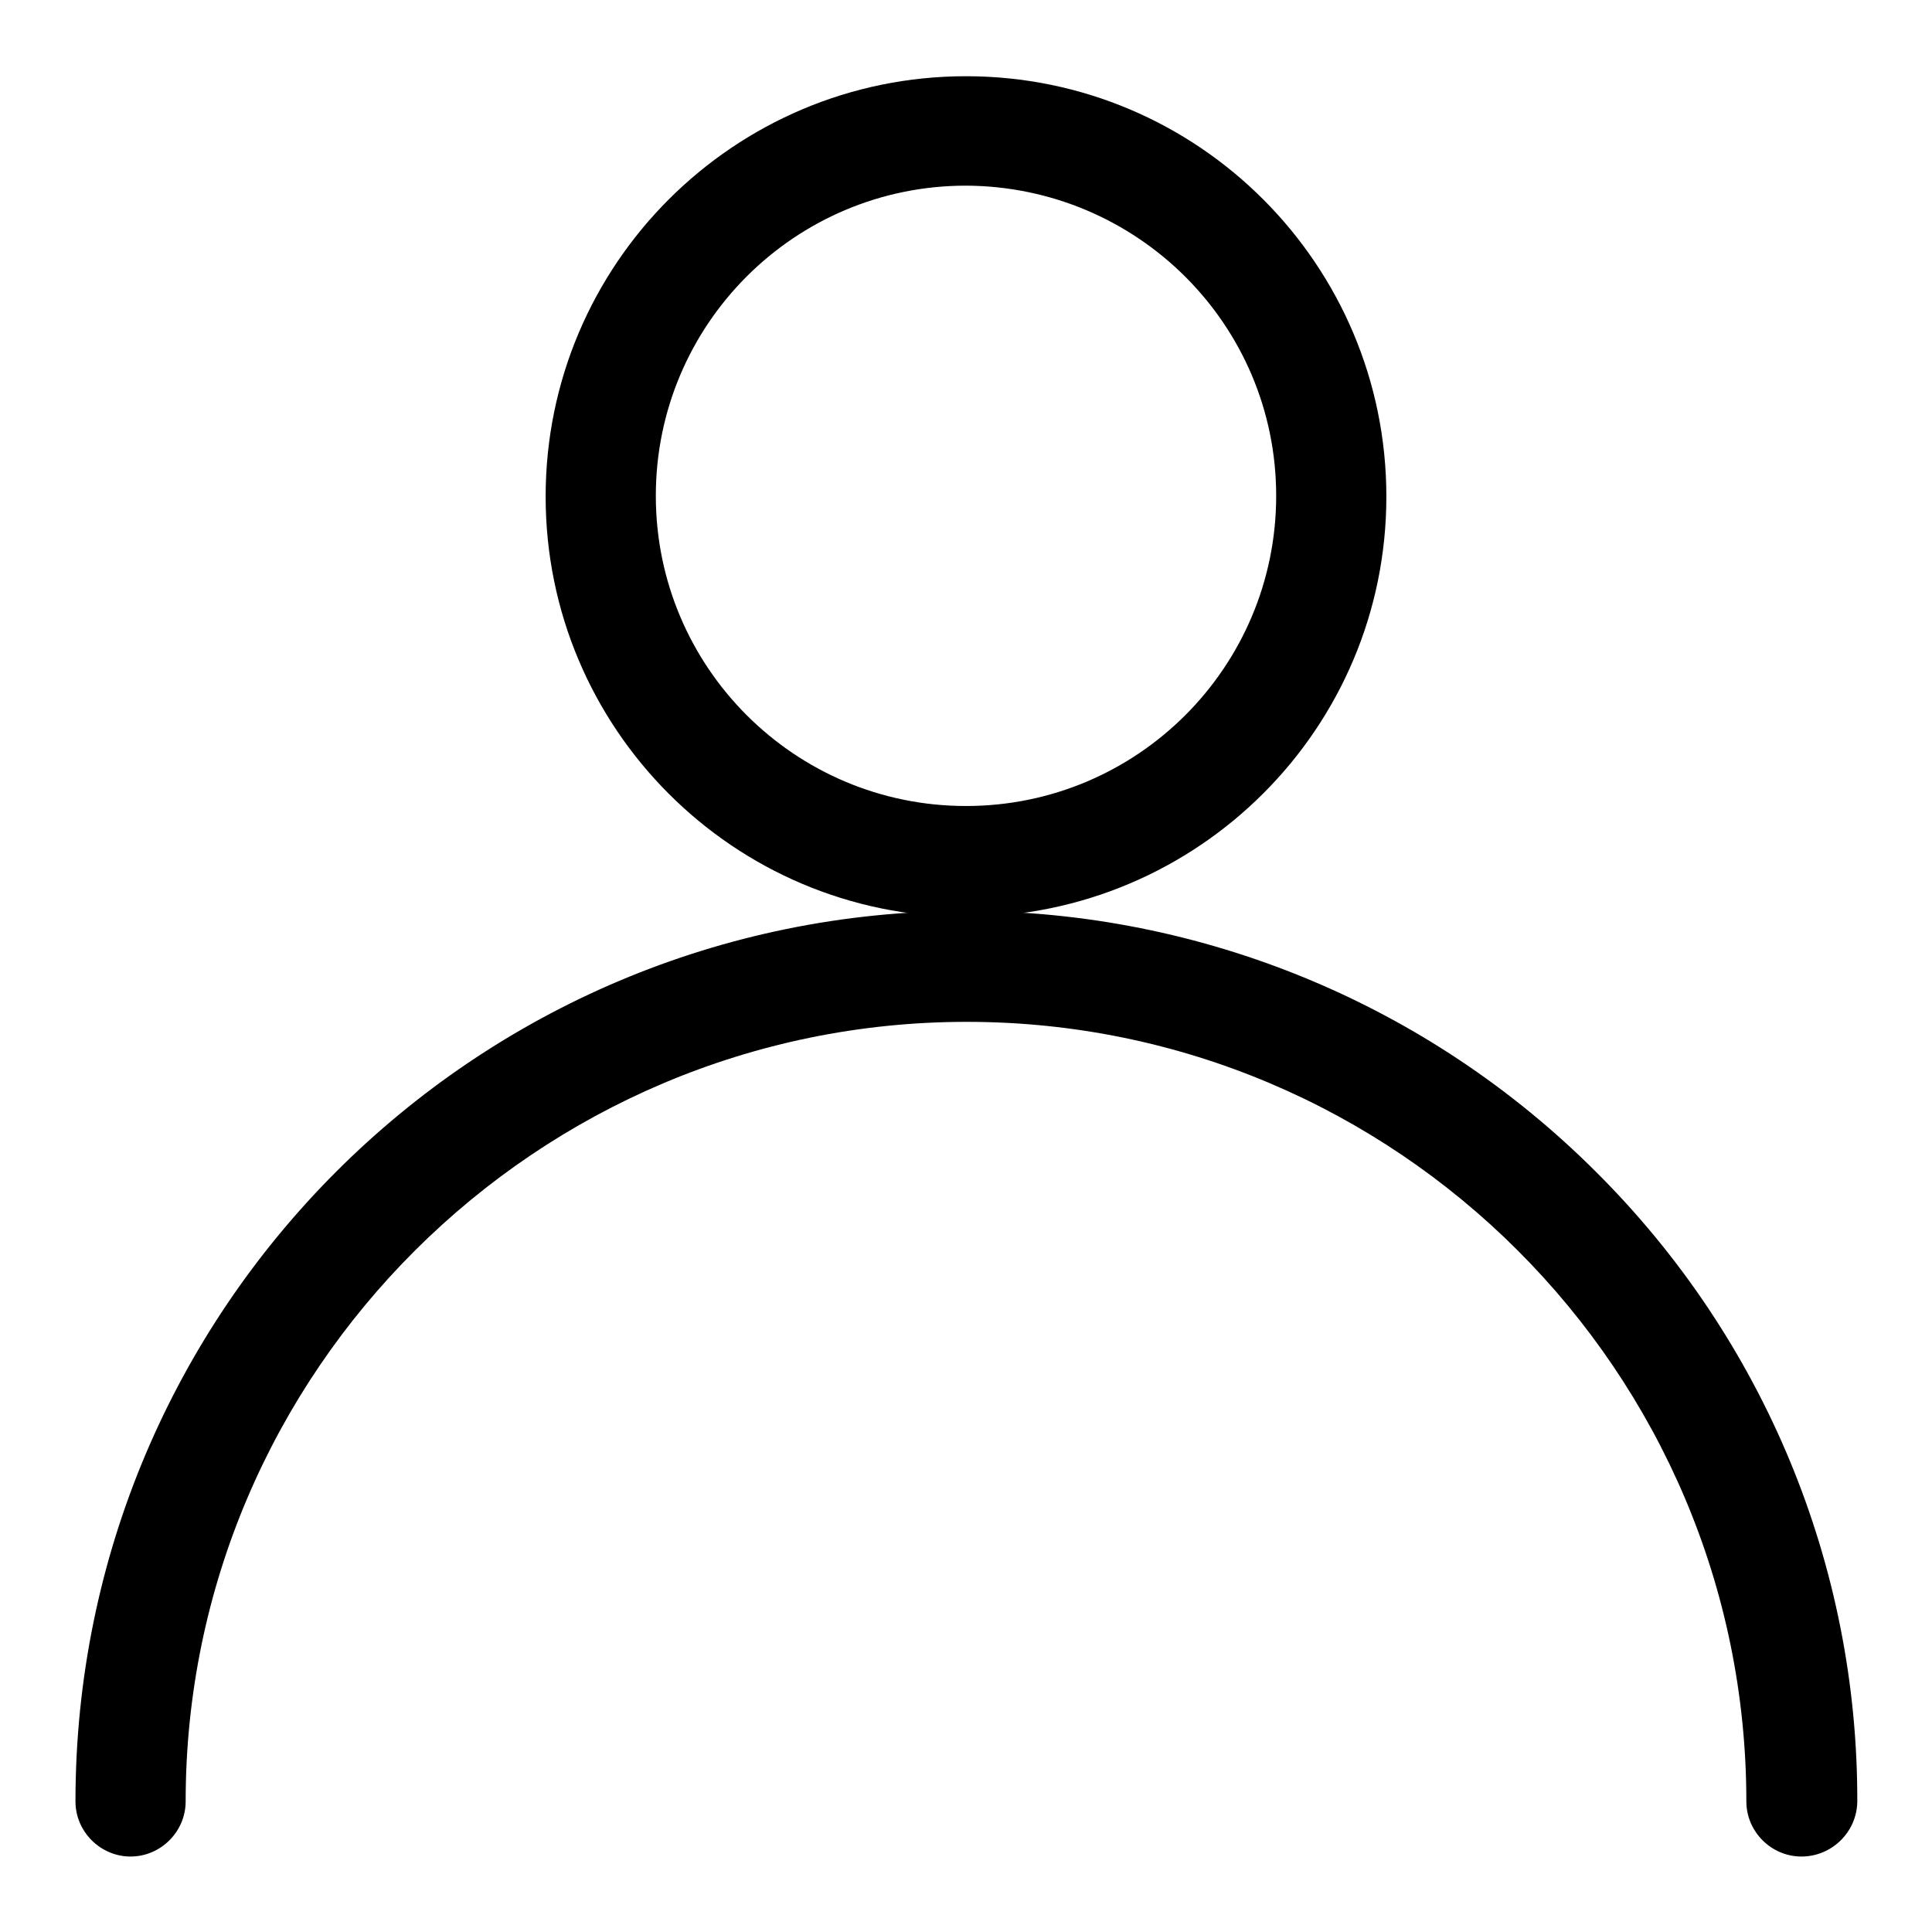
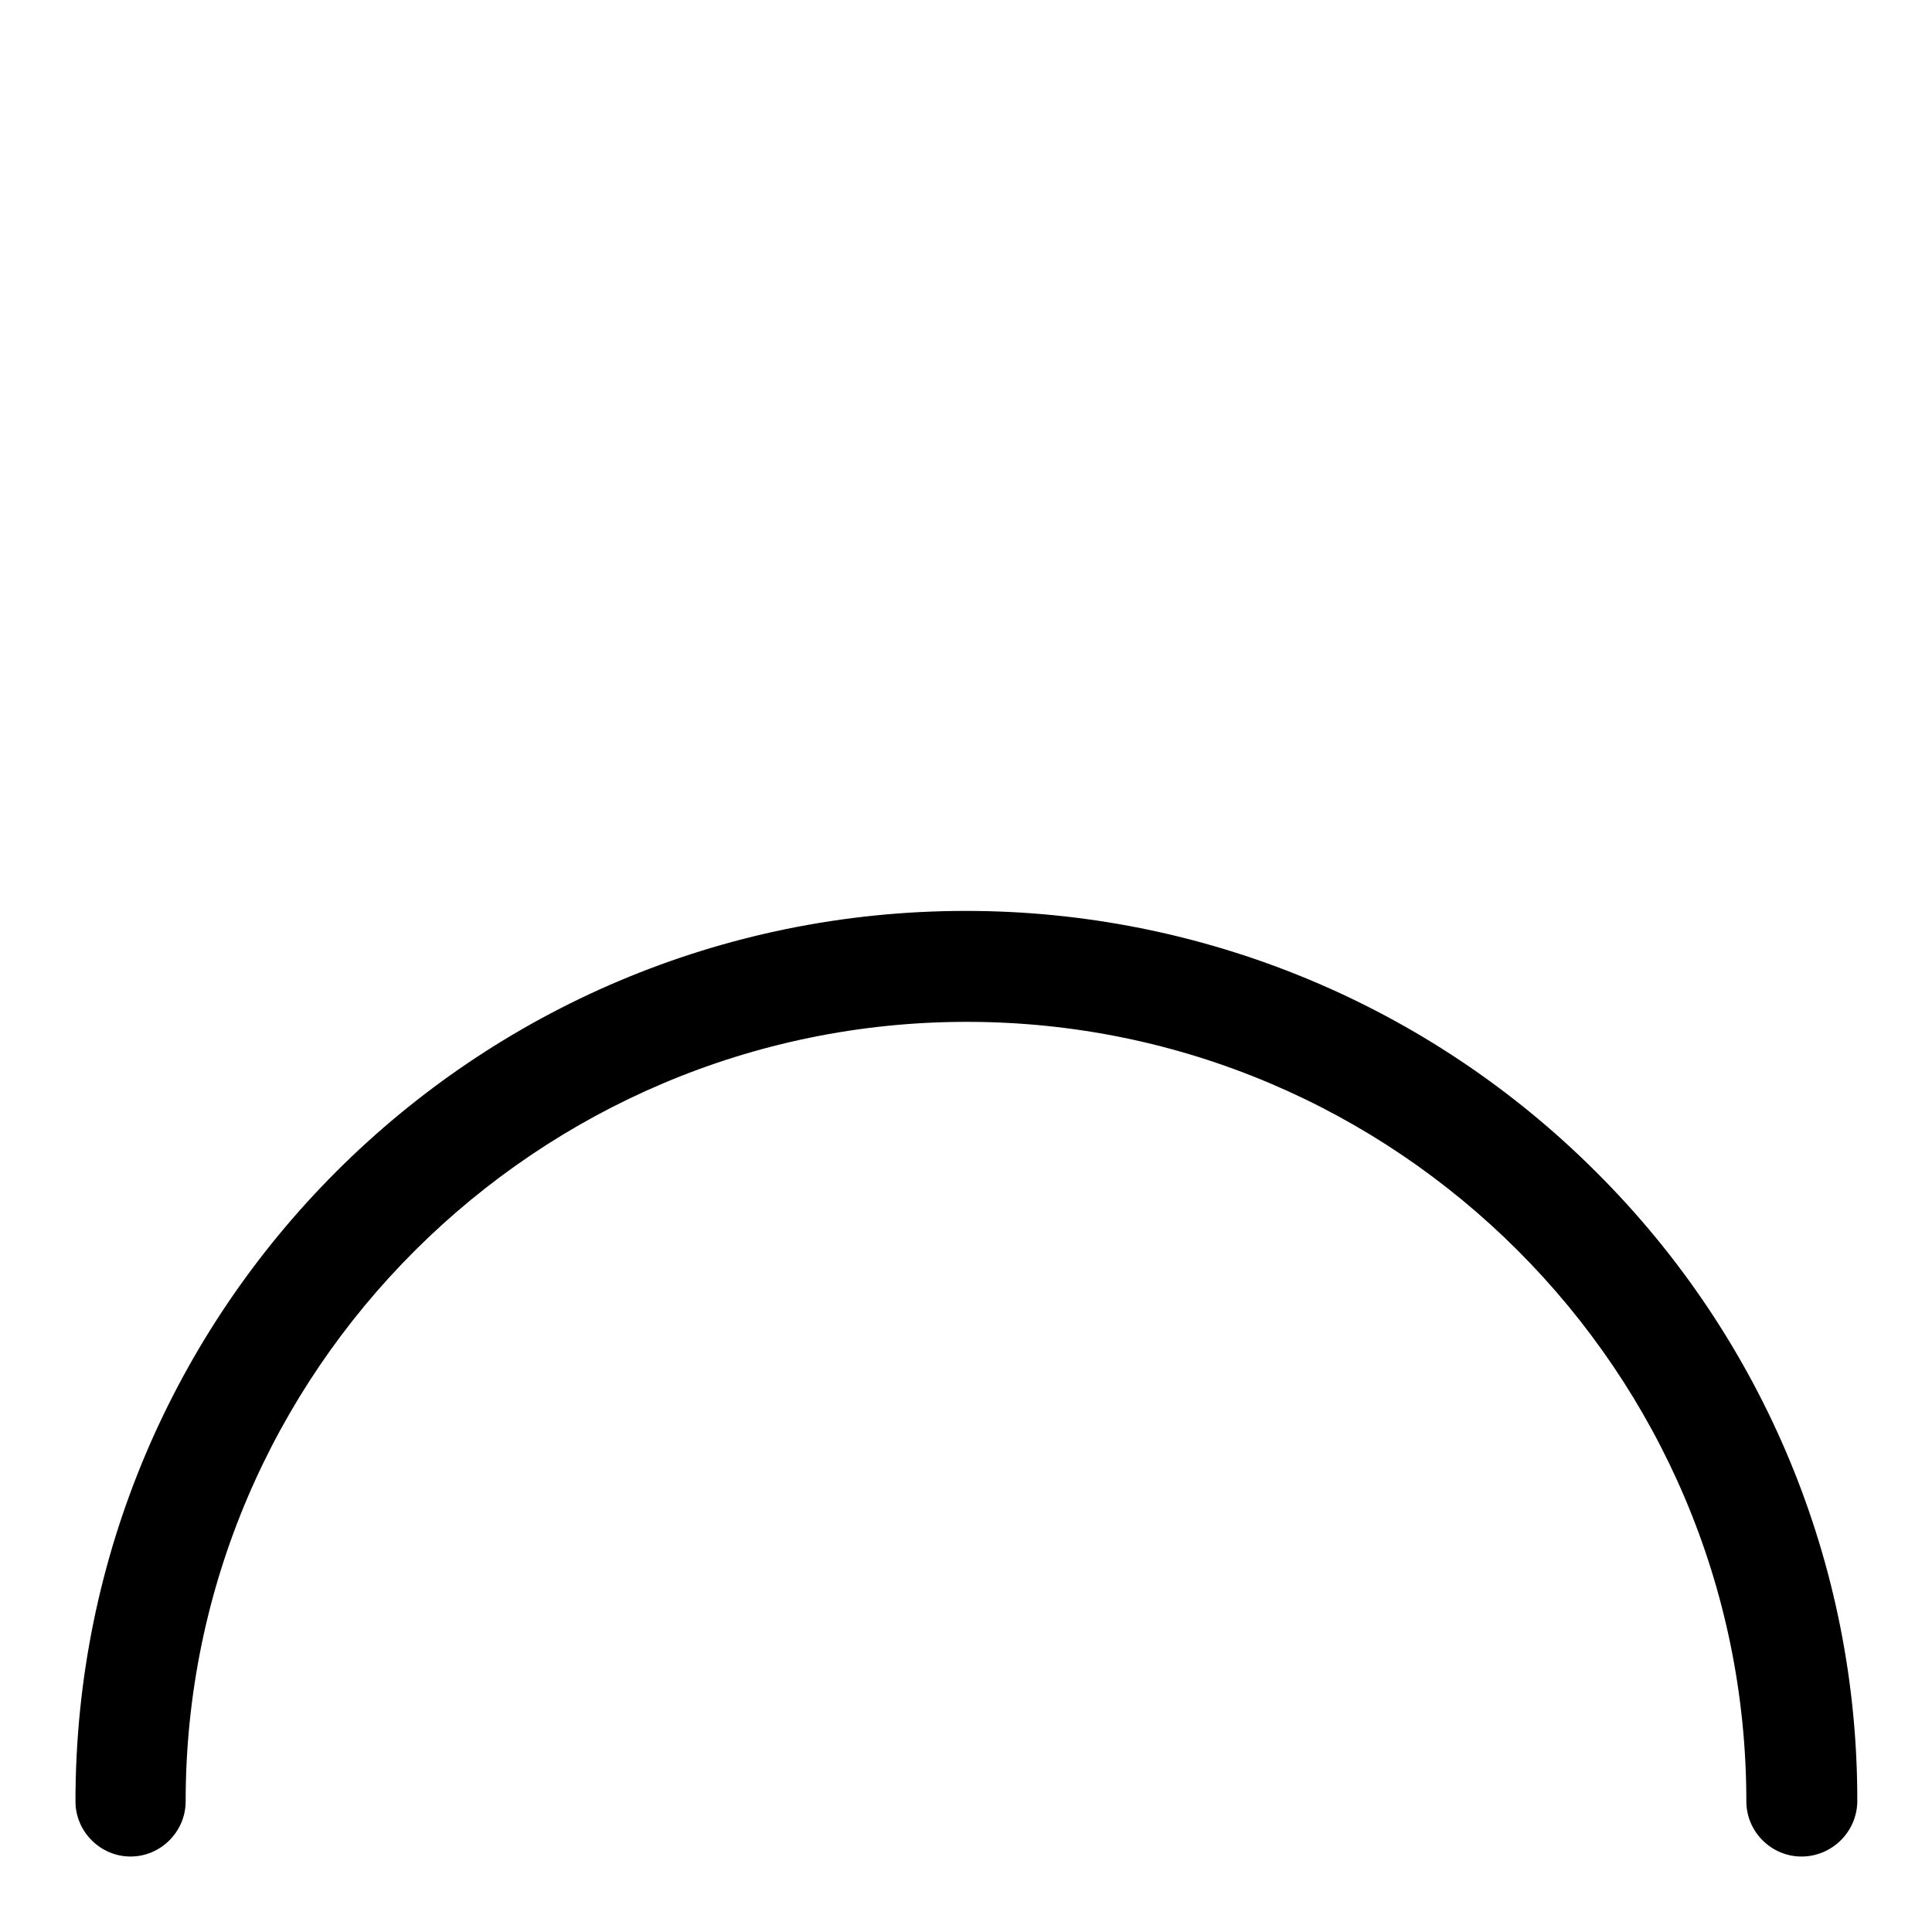
<svg xmlns="http://www.w3.org/2000/svg" version="1.1" x="0px" y="0px" viewBox="0 0 256 256" enable-background="new 0 0 256 256" xml:space="preserve">
  <g>
-     <path fill="#000000" d="M128,121.5c-30.8,0-55.7-25-55.7-55.7c0-30.8,25-55.7,55.7-55.7c30.8,0,55.7,25,55.7,55.7 C183.7,96.5,158.8,121.4,128,121.5z M128,24.6c-22.7,0-41.1,18.4-41.1,41.1c0,22.7,18.4,41.1,41.1,41.1c22.7,0,41.1-18.4,41.1-41.1 c0,0,0,0,0,0C169.1,43,150.7,24.7,128,24.6z" />
    <path fill="#000000" d="M238.7,246c-4,0-7.3-3.3-7.3-7.3l0,0c0-57-46.4-103.3-103.3-103.3S24.6,181.7,24.6,238.7 c0,4-3.3,7.3-7.3,7.3s-7.3-3.3-7.3-7.3c0-65.2,52.8-118,118-118c31.3,0,61.3,12.4,83.5,34.6c22.2,22.1,34.7,52.1,34.6,83.5 C246,242.8,242.7,246,238.7,246z" />
  </g>
</svg>